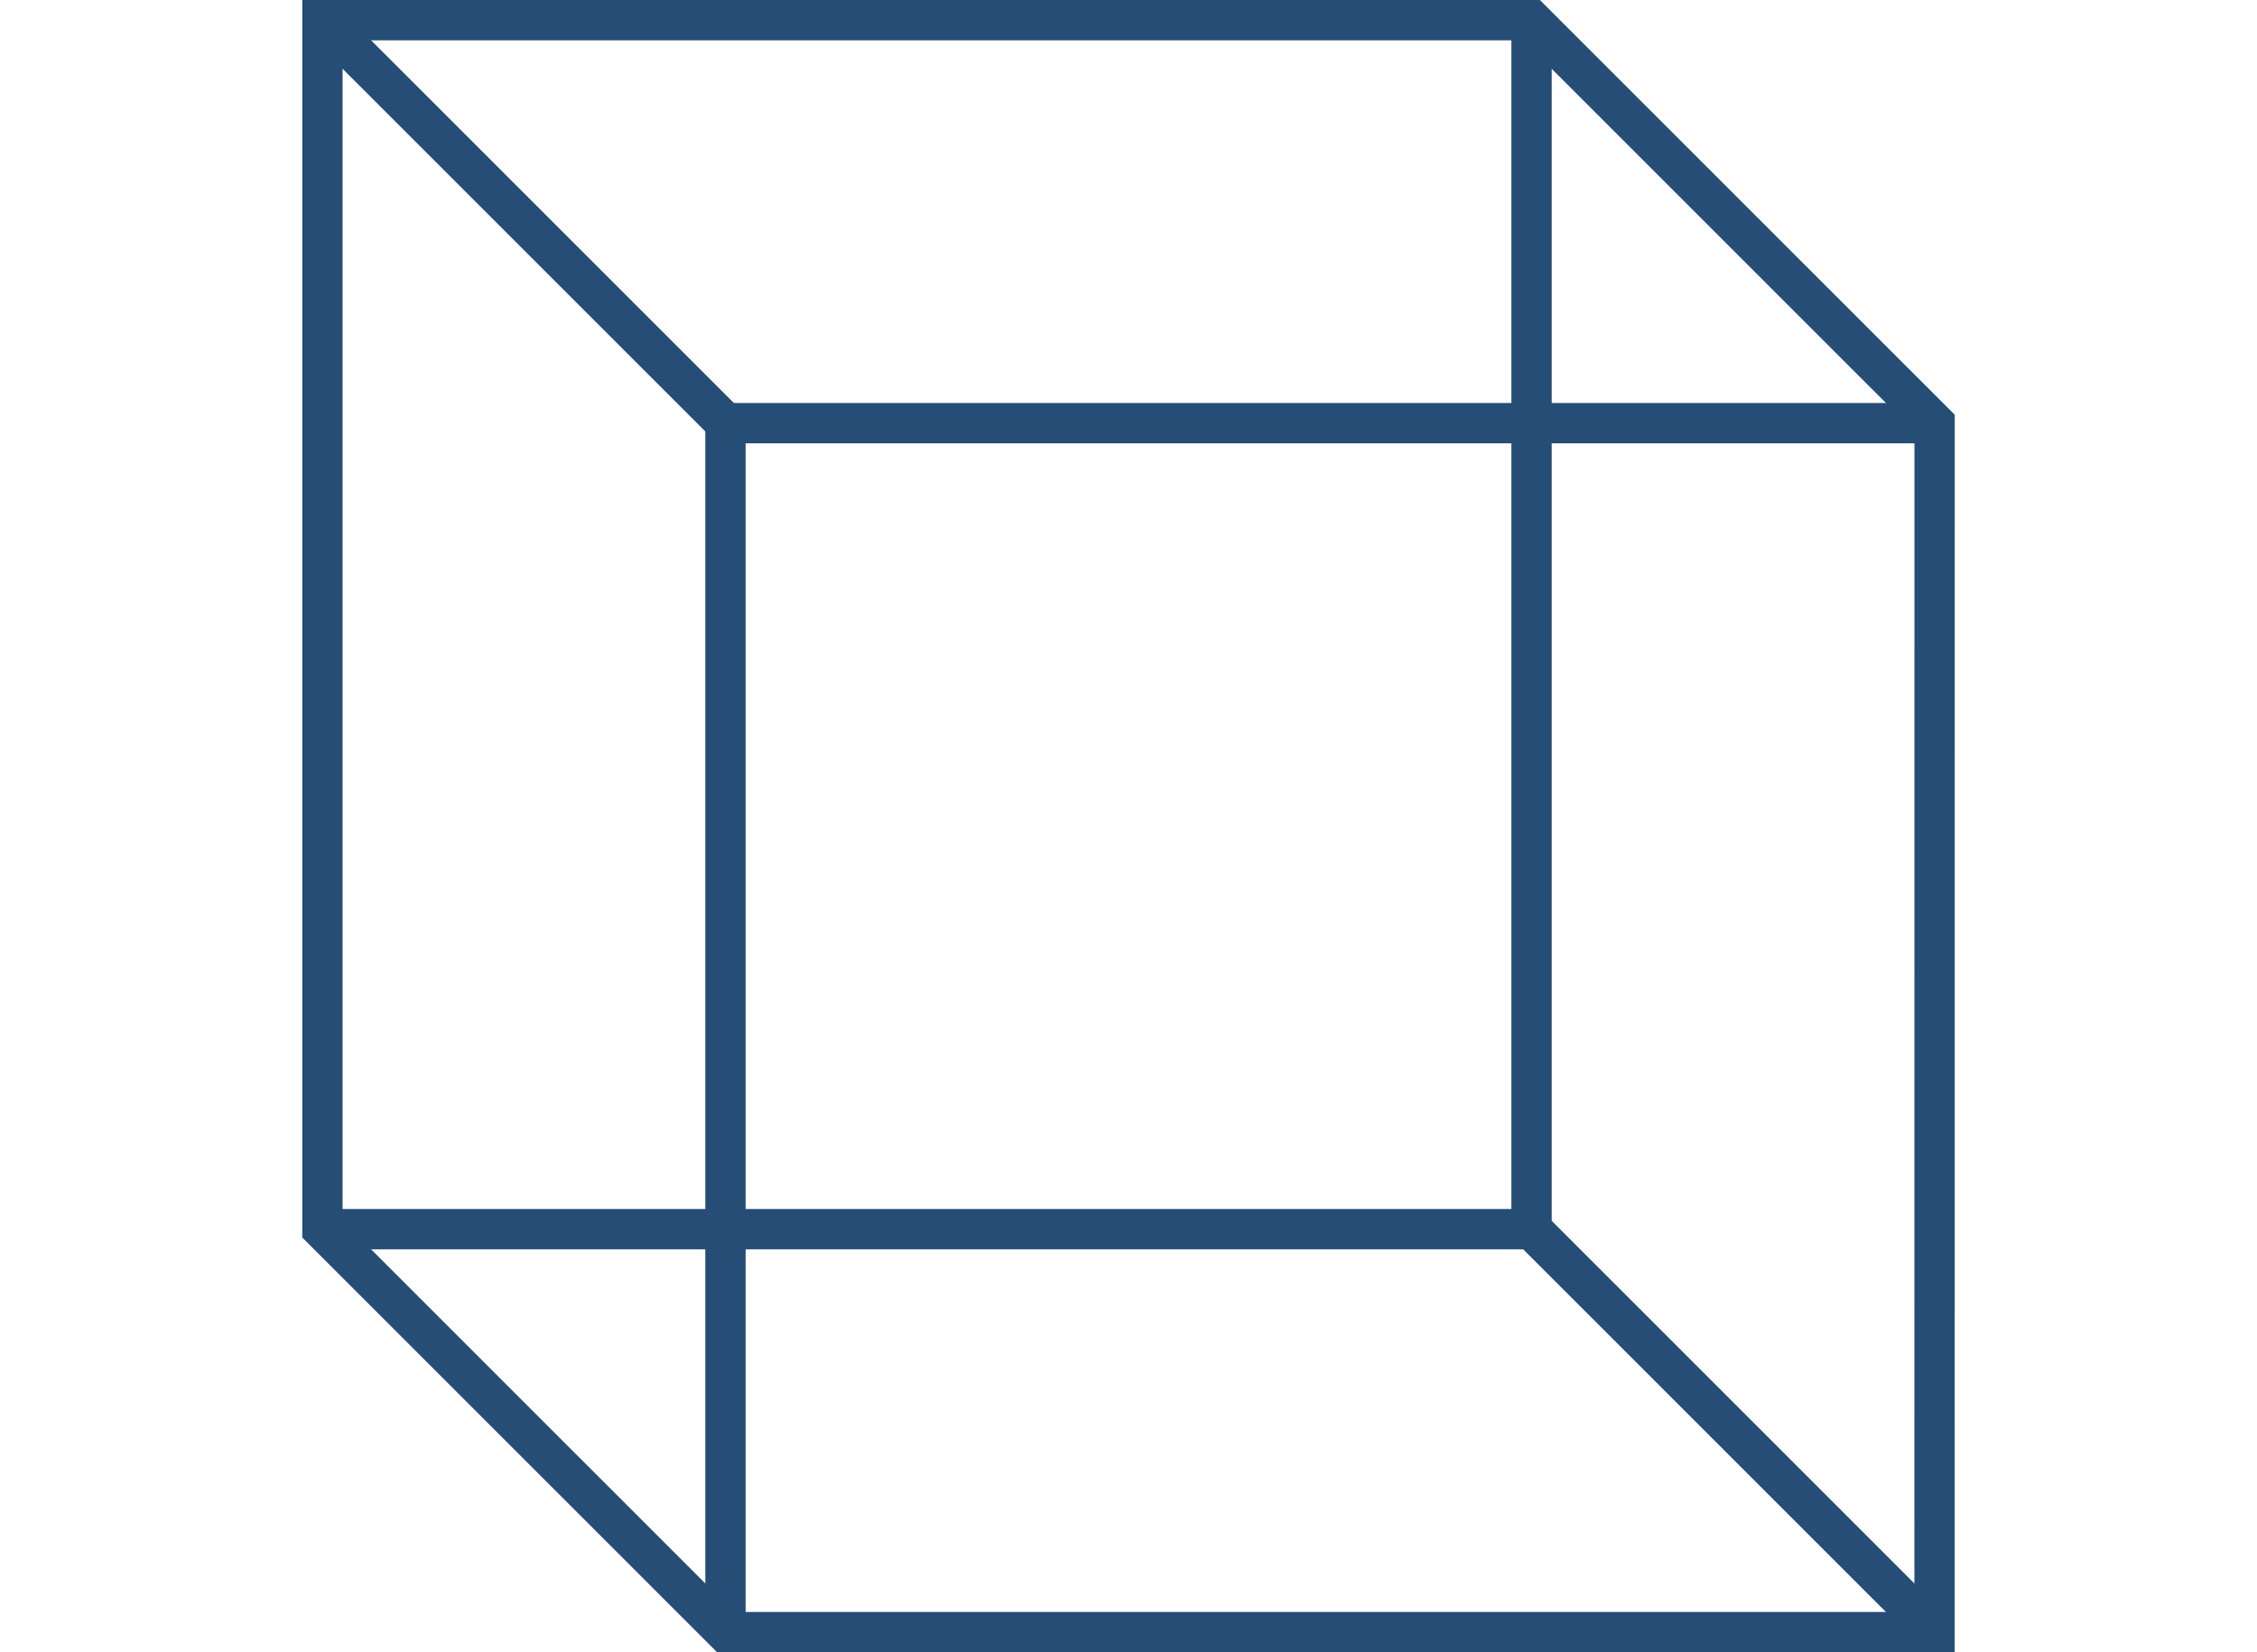
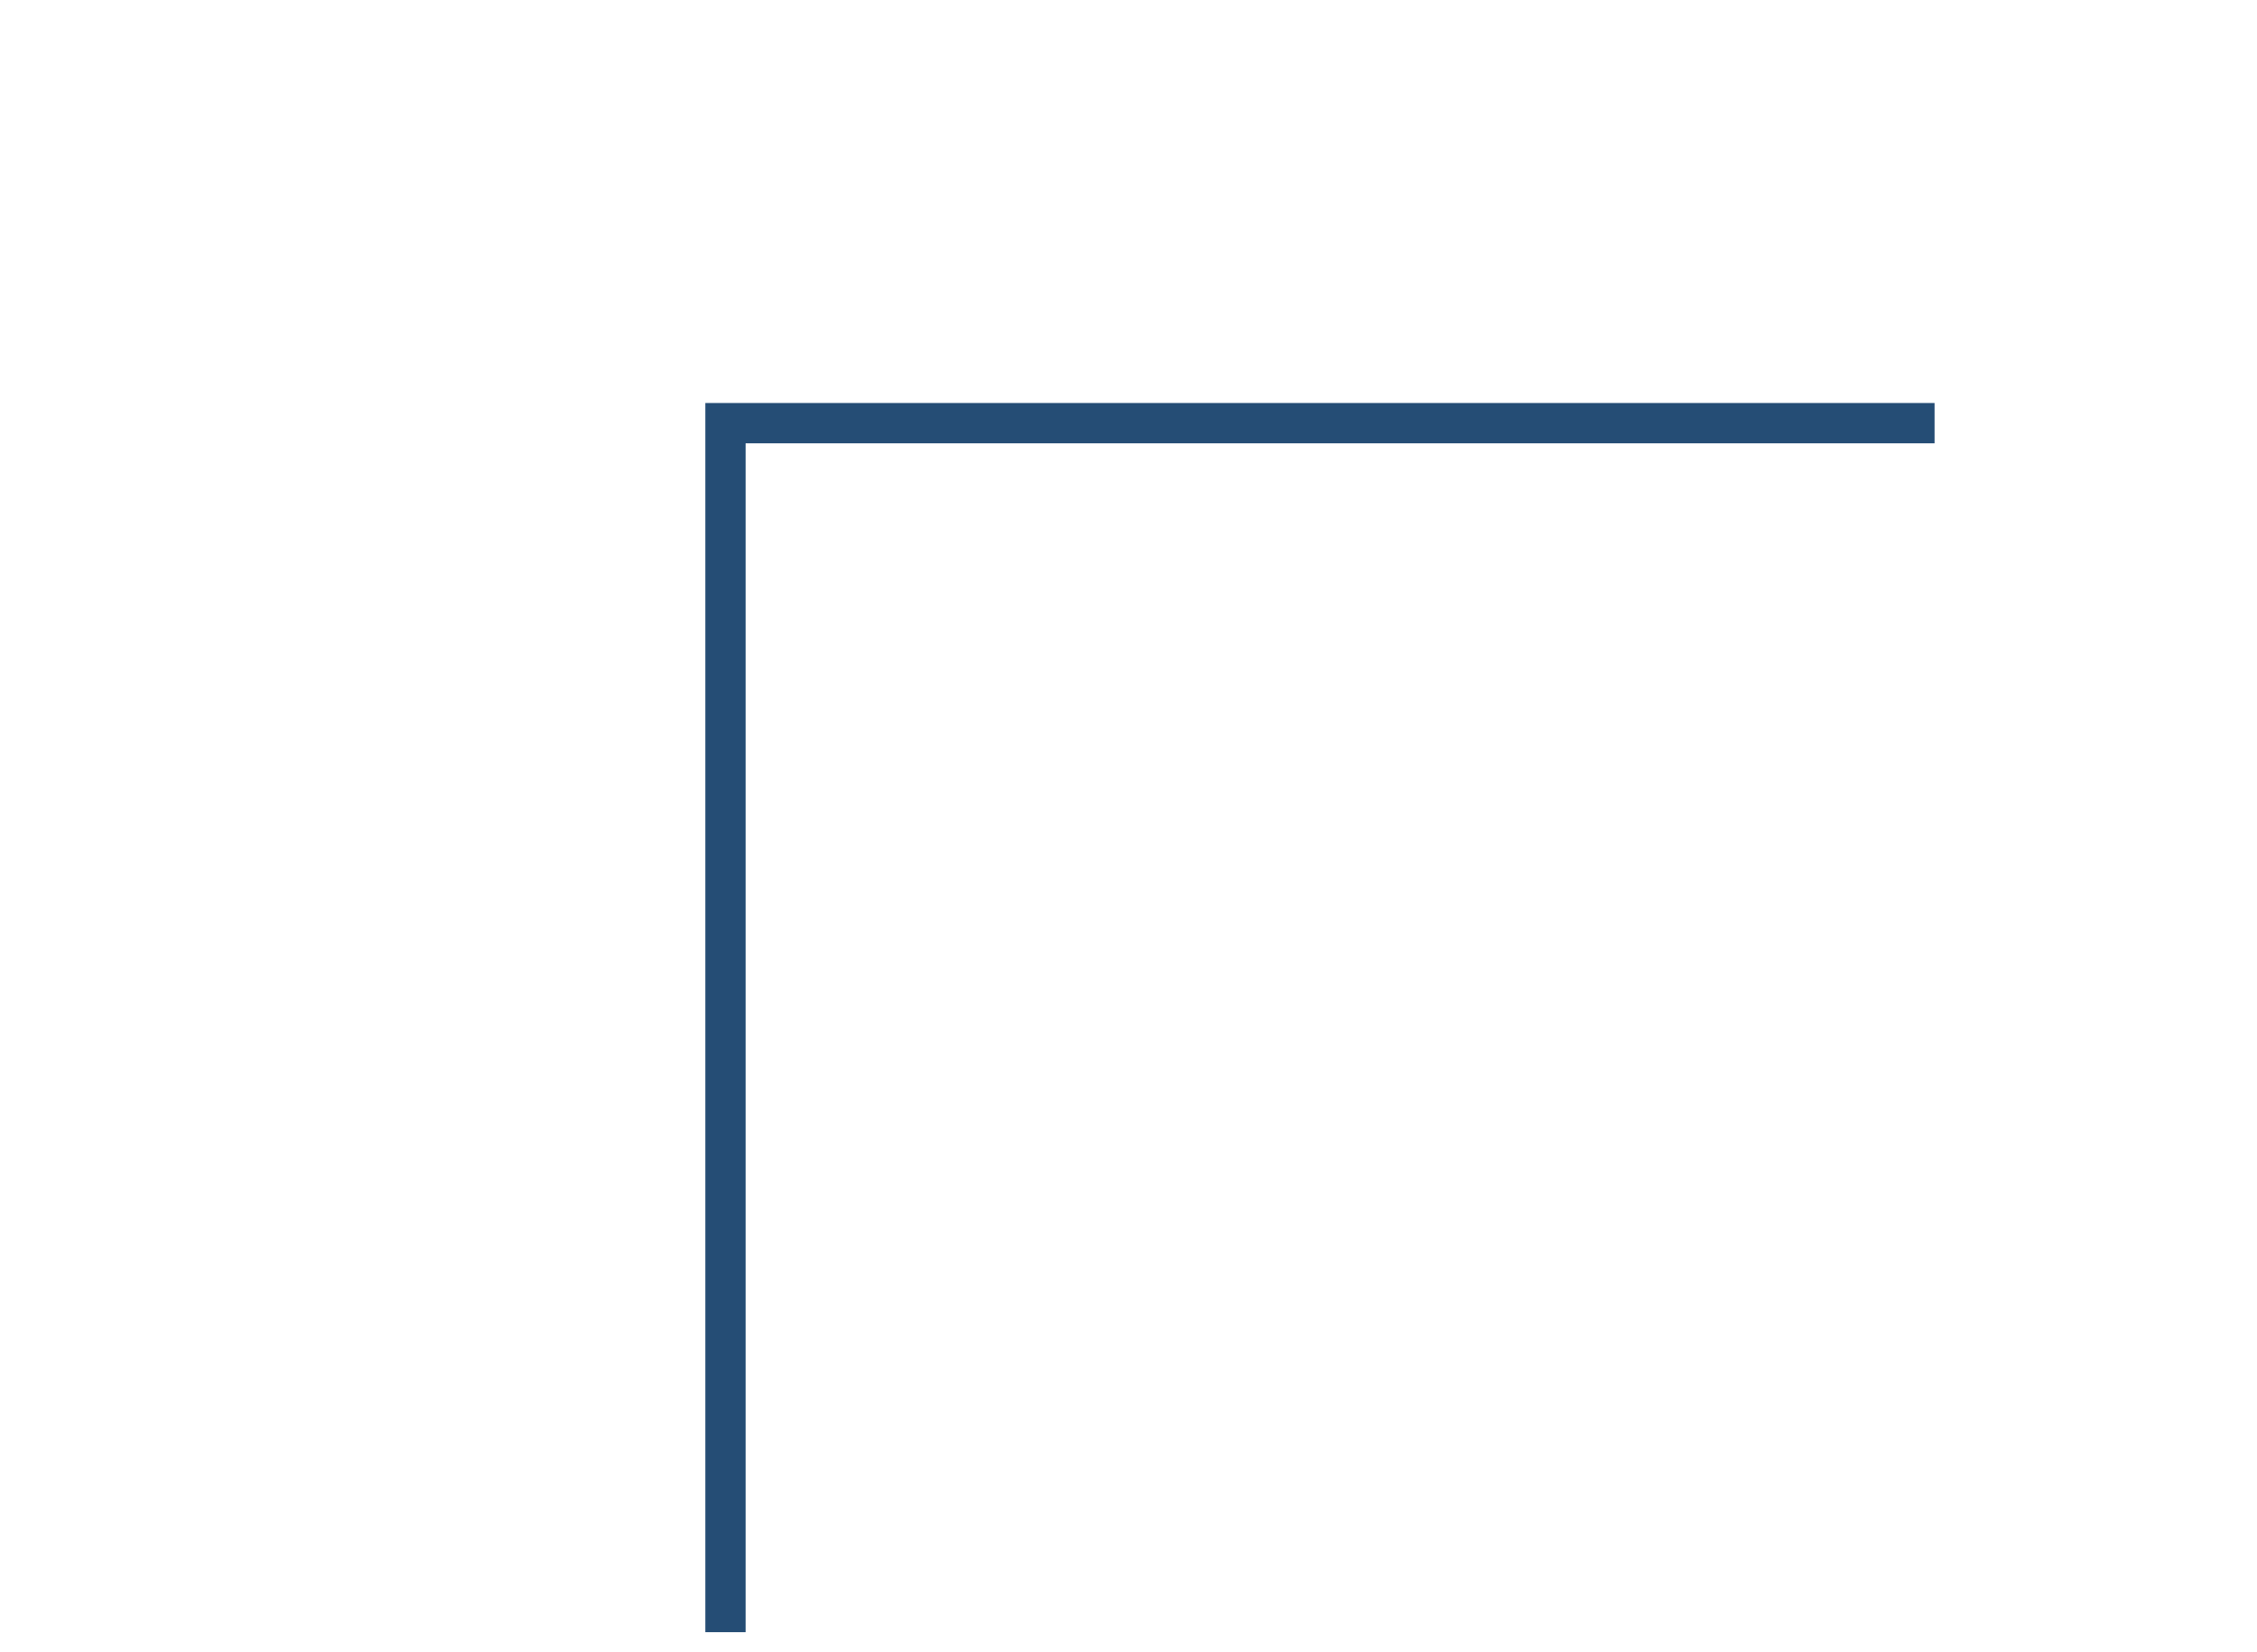
<svg xmlns="http://www.w3.org/2000/svg" width="112" height="82" viewBox="0 0 112 82" fill="none">
-   <path d="M36.001 80.999L16 61V1H76L96.001 20.998L95.999 80.999H36.001Z" stroke="#254D75" stroke-width="2" />
-   <path d="M76 61L96.001 80.999" stroke="#254D75" stroke-width="2" />
-   <path d="M16 1L36.001 20.998" stroke="#254D75" stroke-width="2" />
  <path d="M96 21H36V81" stroke="#254D75" stroke-width="2" />
-   <path d="M76 1V61H16" stroke="#254D75" stroke-width="2" />
</svg>